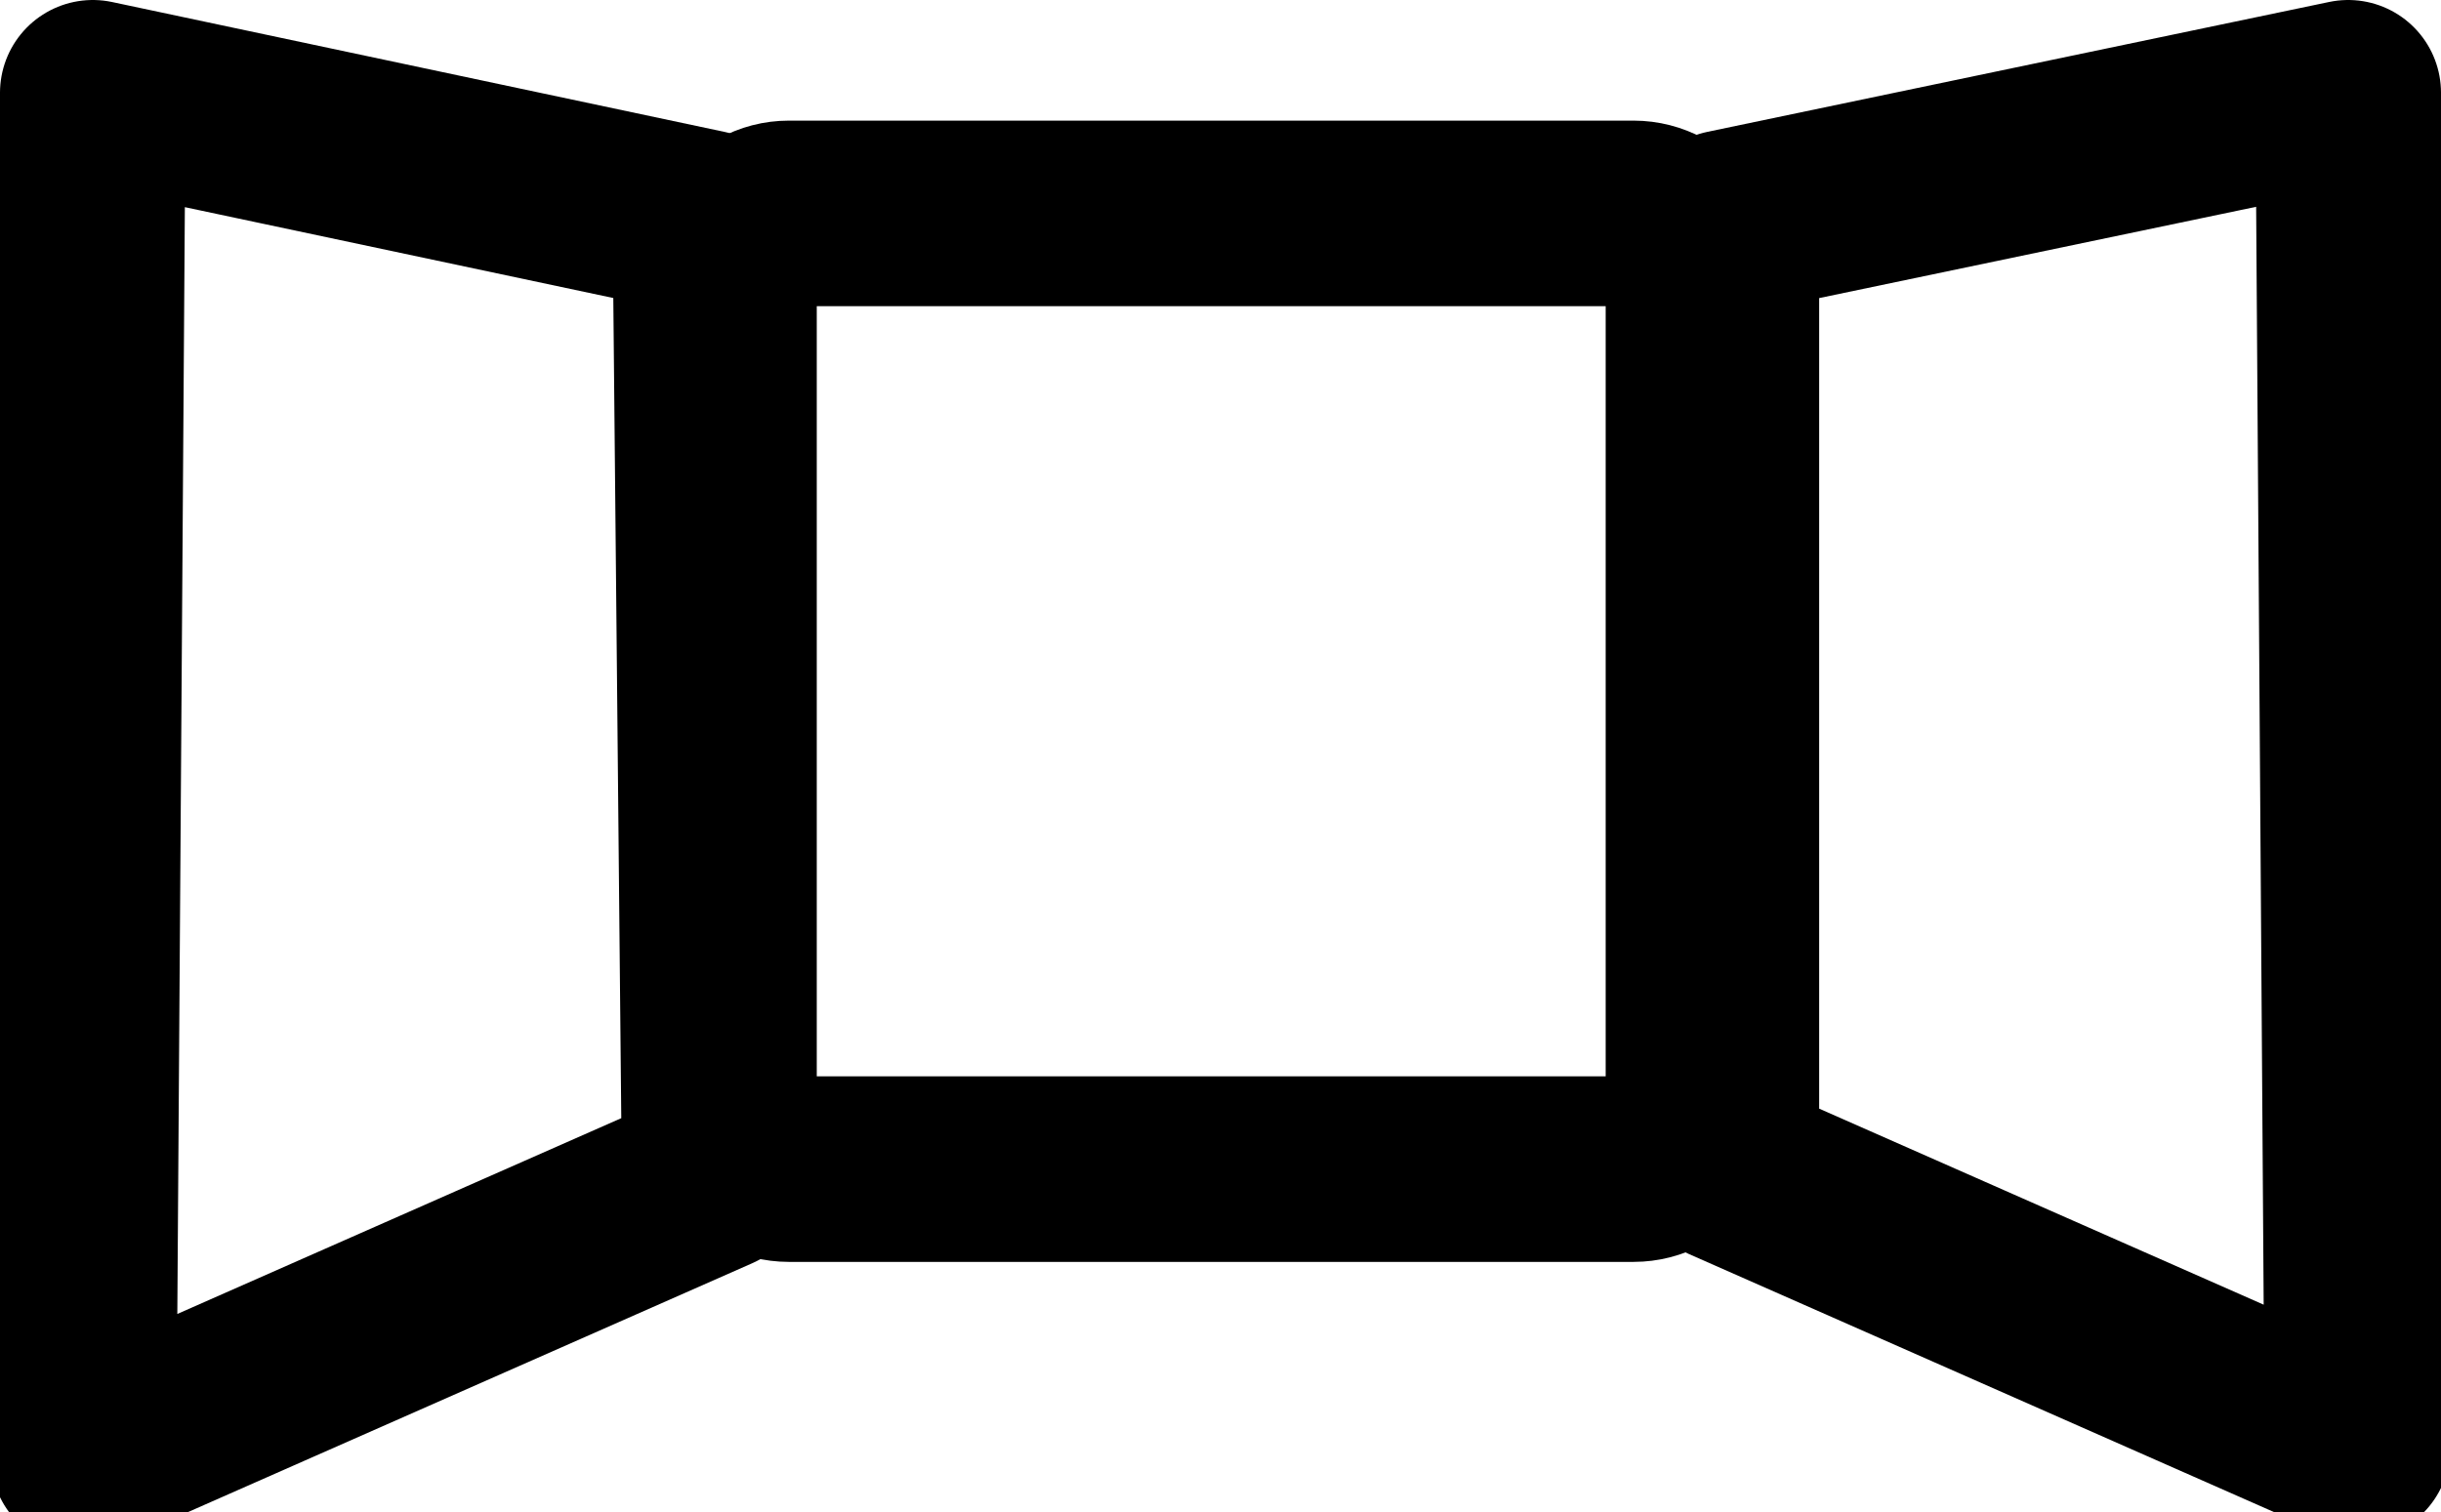
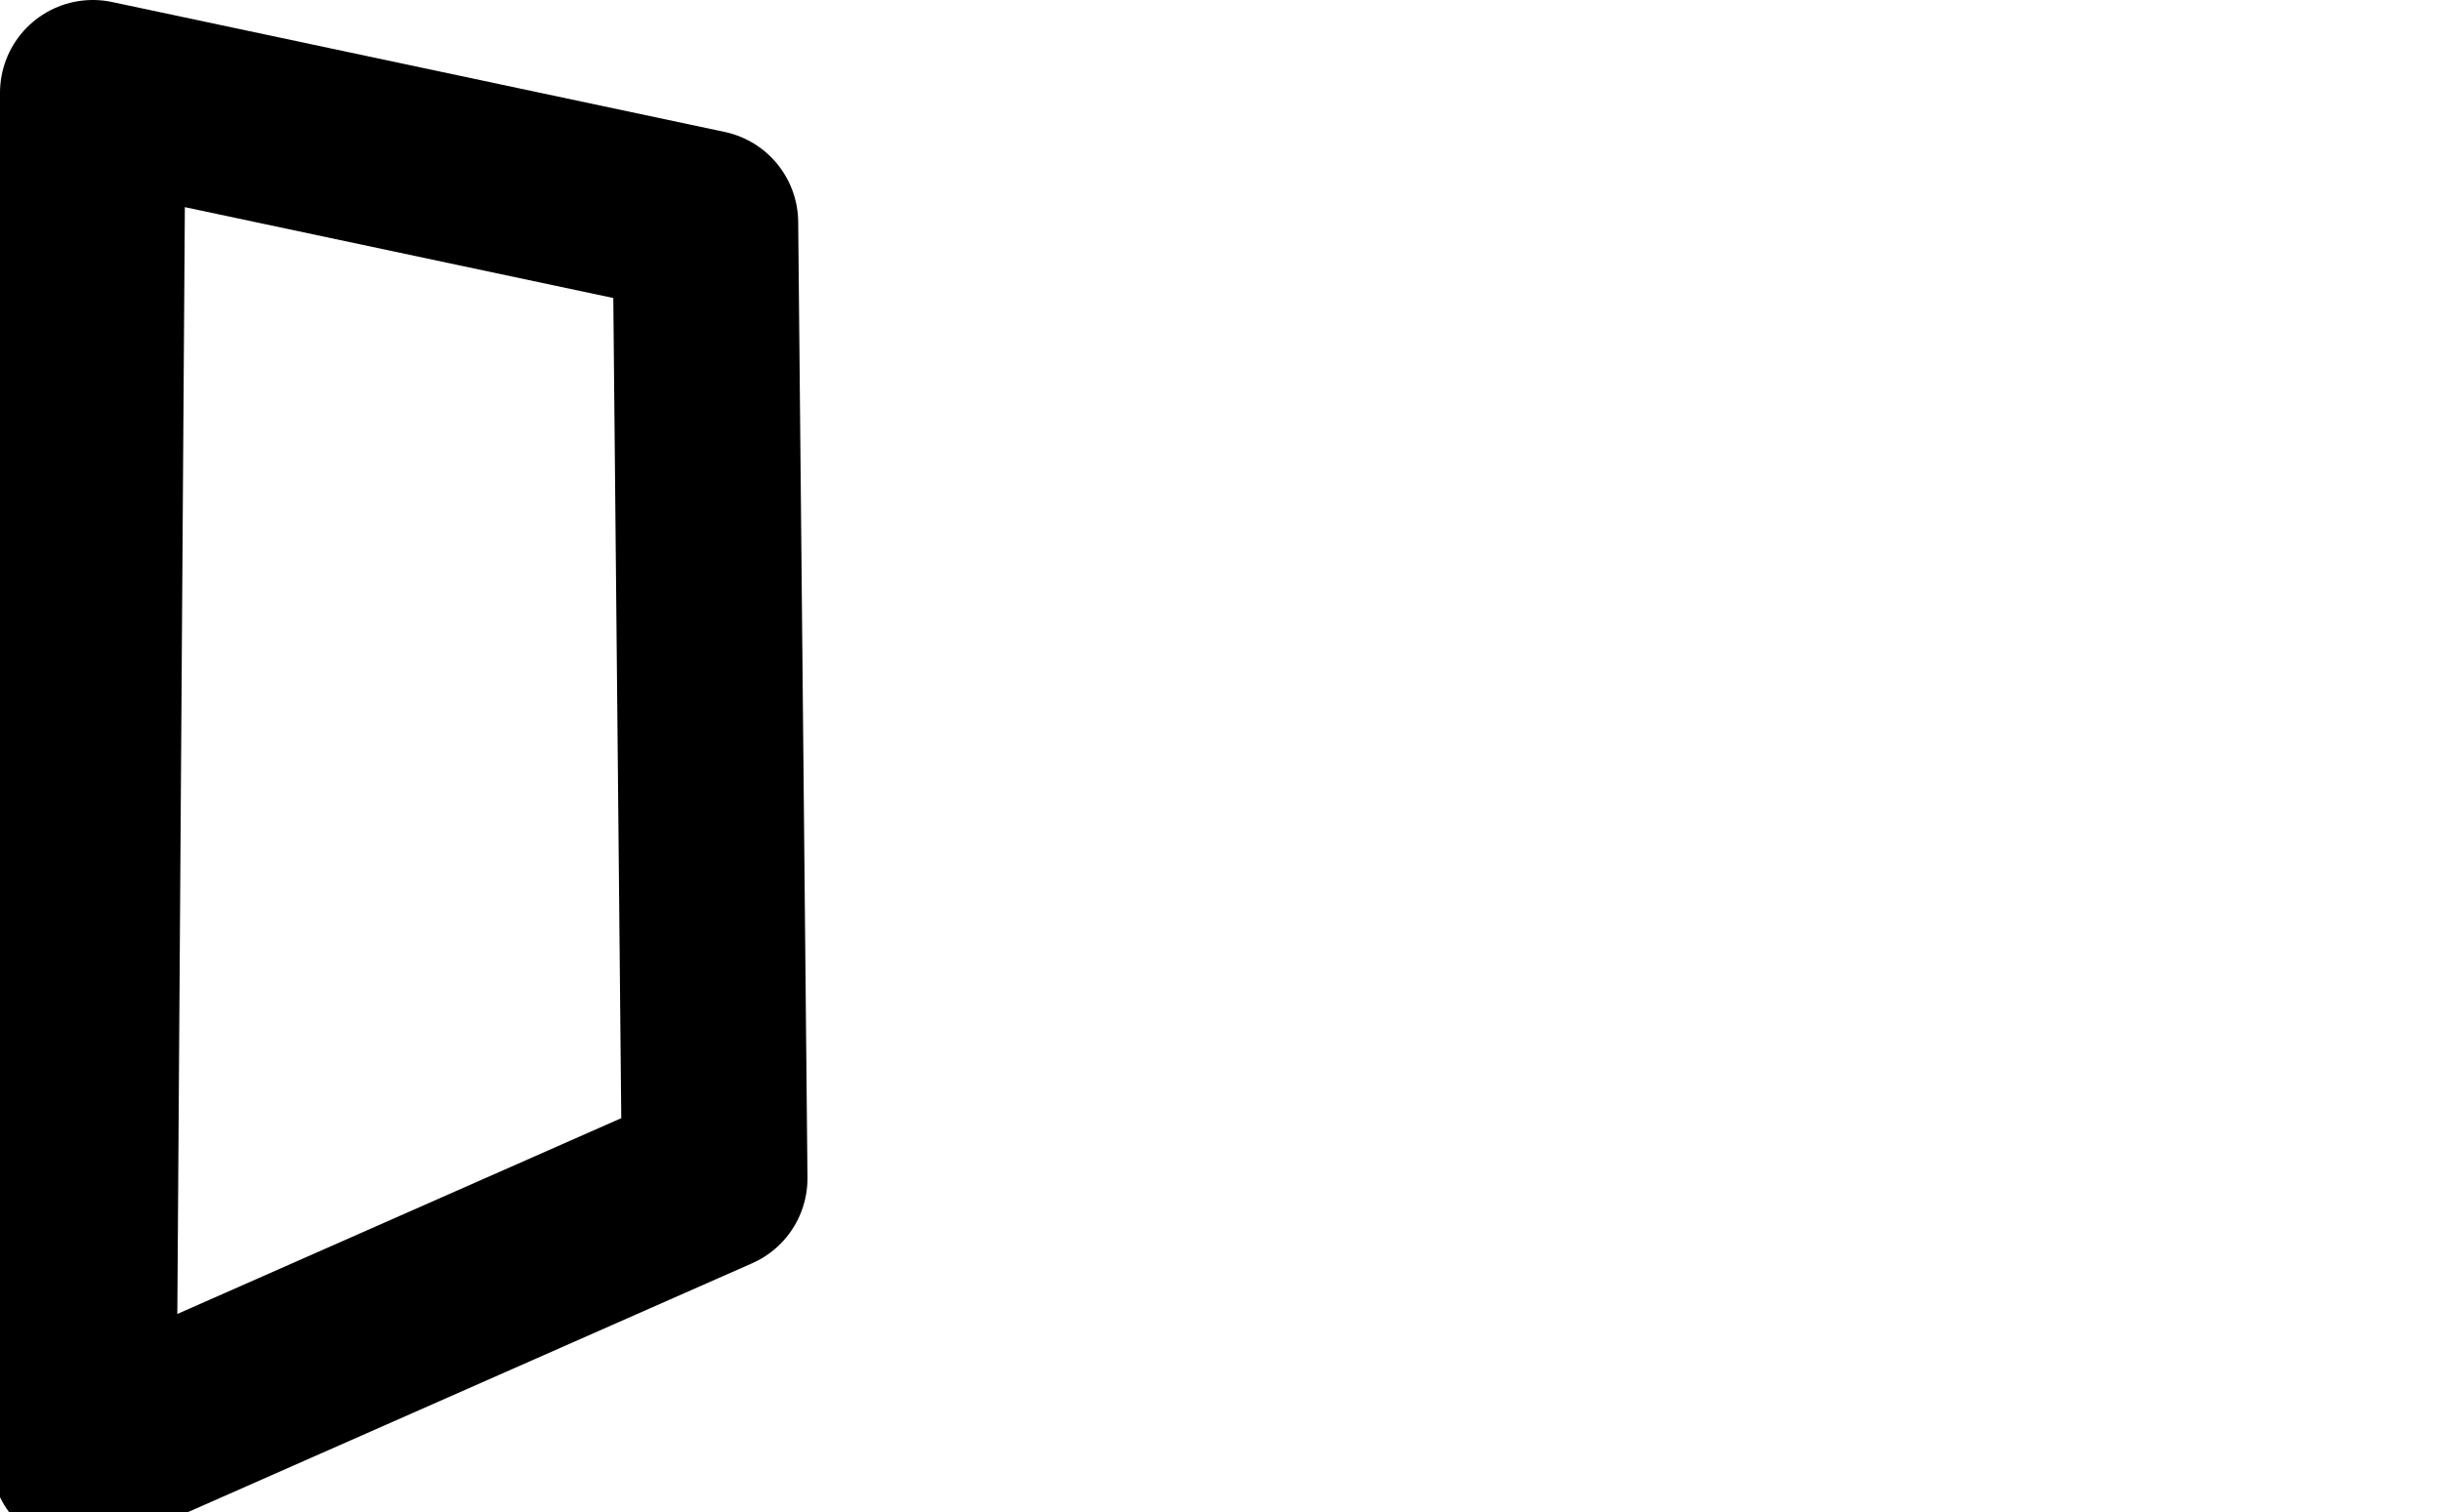
<svg xmlns="http://www.w3.org/2000/svg" version="1.1" id="Layer_1" x="0px" y="0px" viewBox="0 0 26.3 16.3" style="enable-background:new 0 0 26.3 16.3;" xml:space="preserve">
  <style type="text/css">
	.st0{fill:none;stroke:#000000;stroke-width:2;stroke-linecap:round;stroke-linejoin:round;}
</style>
  <title>credit-card-visa</title>
-   <path class="st0" d="M8.5,2.3h9.1c0.4,0,0.7,0.4,0.7,0.9v8.5c0,0.5-0.3,0.9-0.7,0.9H8.5c-0.4,0-0.7-0.4-0.7-0.9V3.3  C7.8,2.7,8.1,2.3,8.5,2.3z" />
  <polygon class="st0" points="7.6,2.4 7.7,12.7 0.9,15.7 1,1 " />
-   <polygon class="st0" points="25.3,1 25.4,15.6 18.6,12.6 18.6,2.4 " />
</svg>